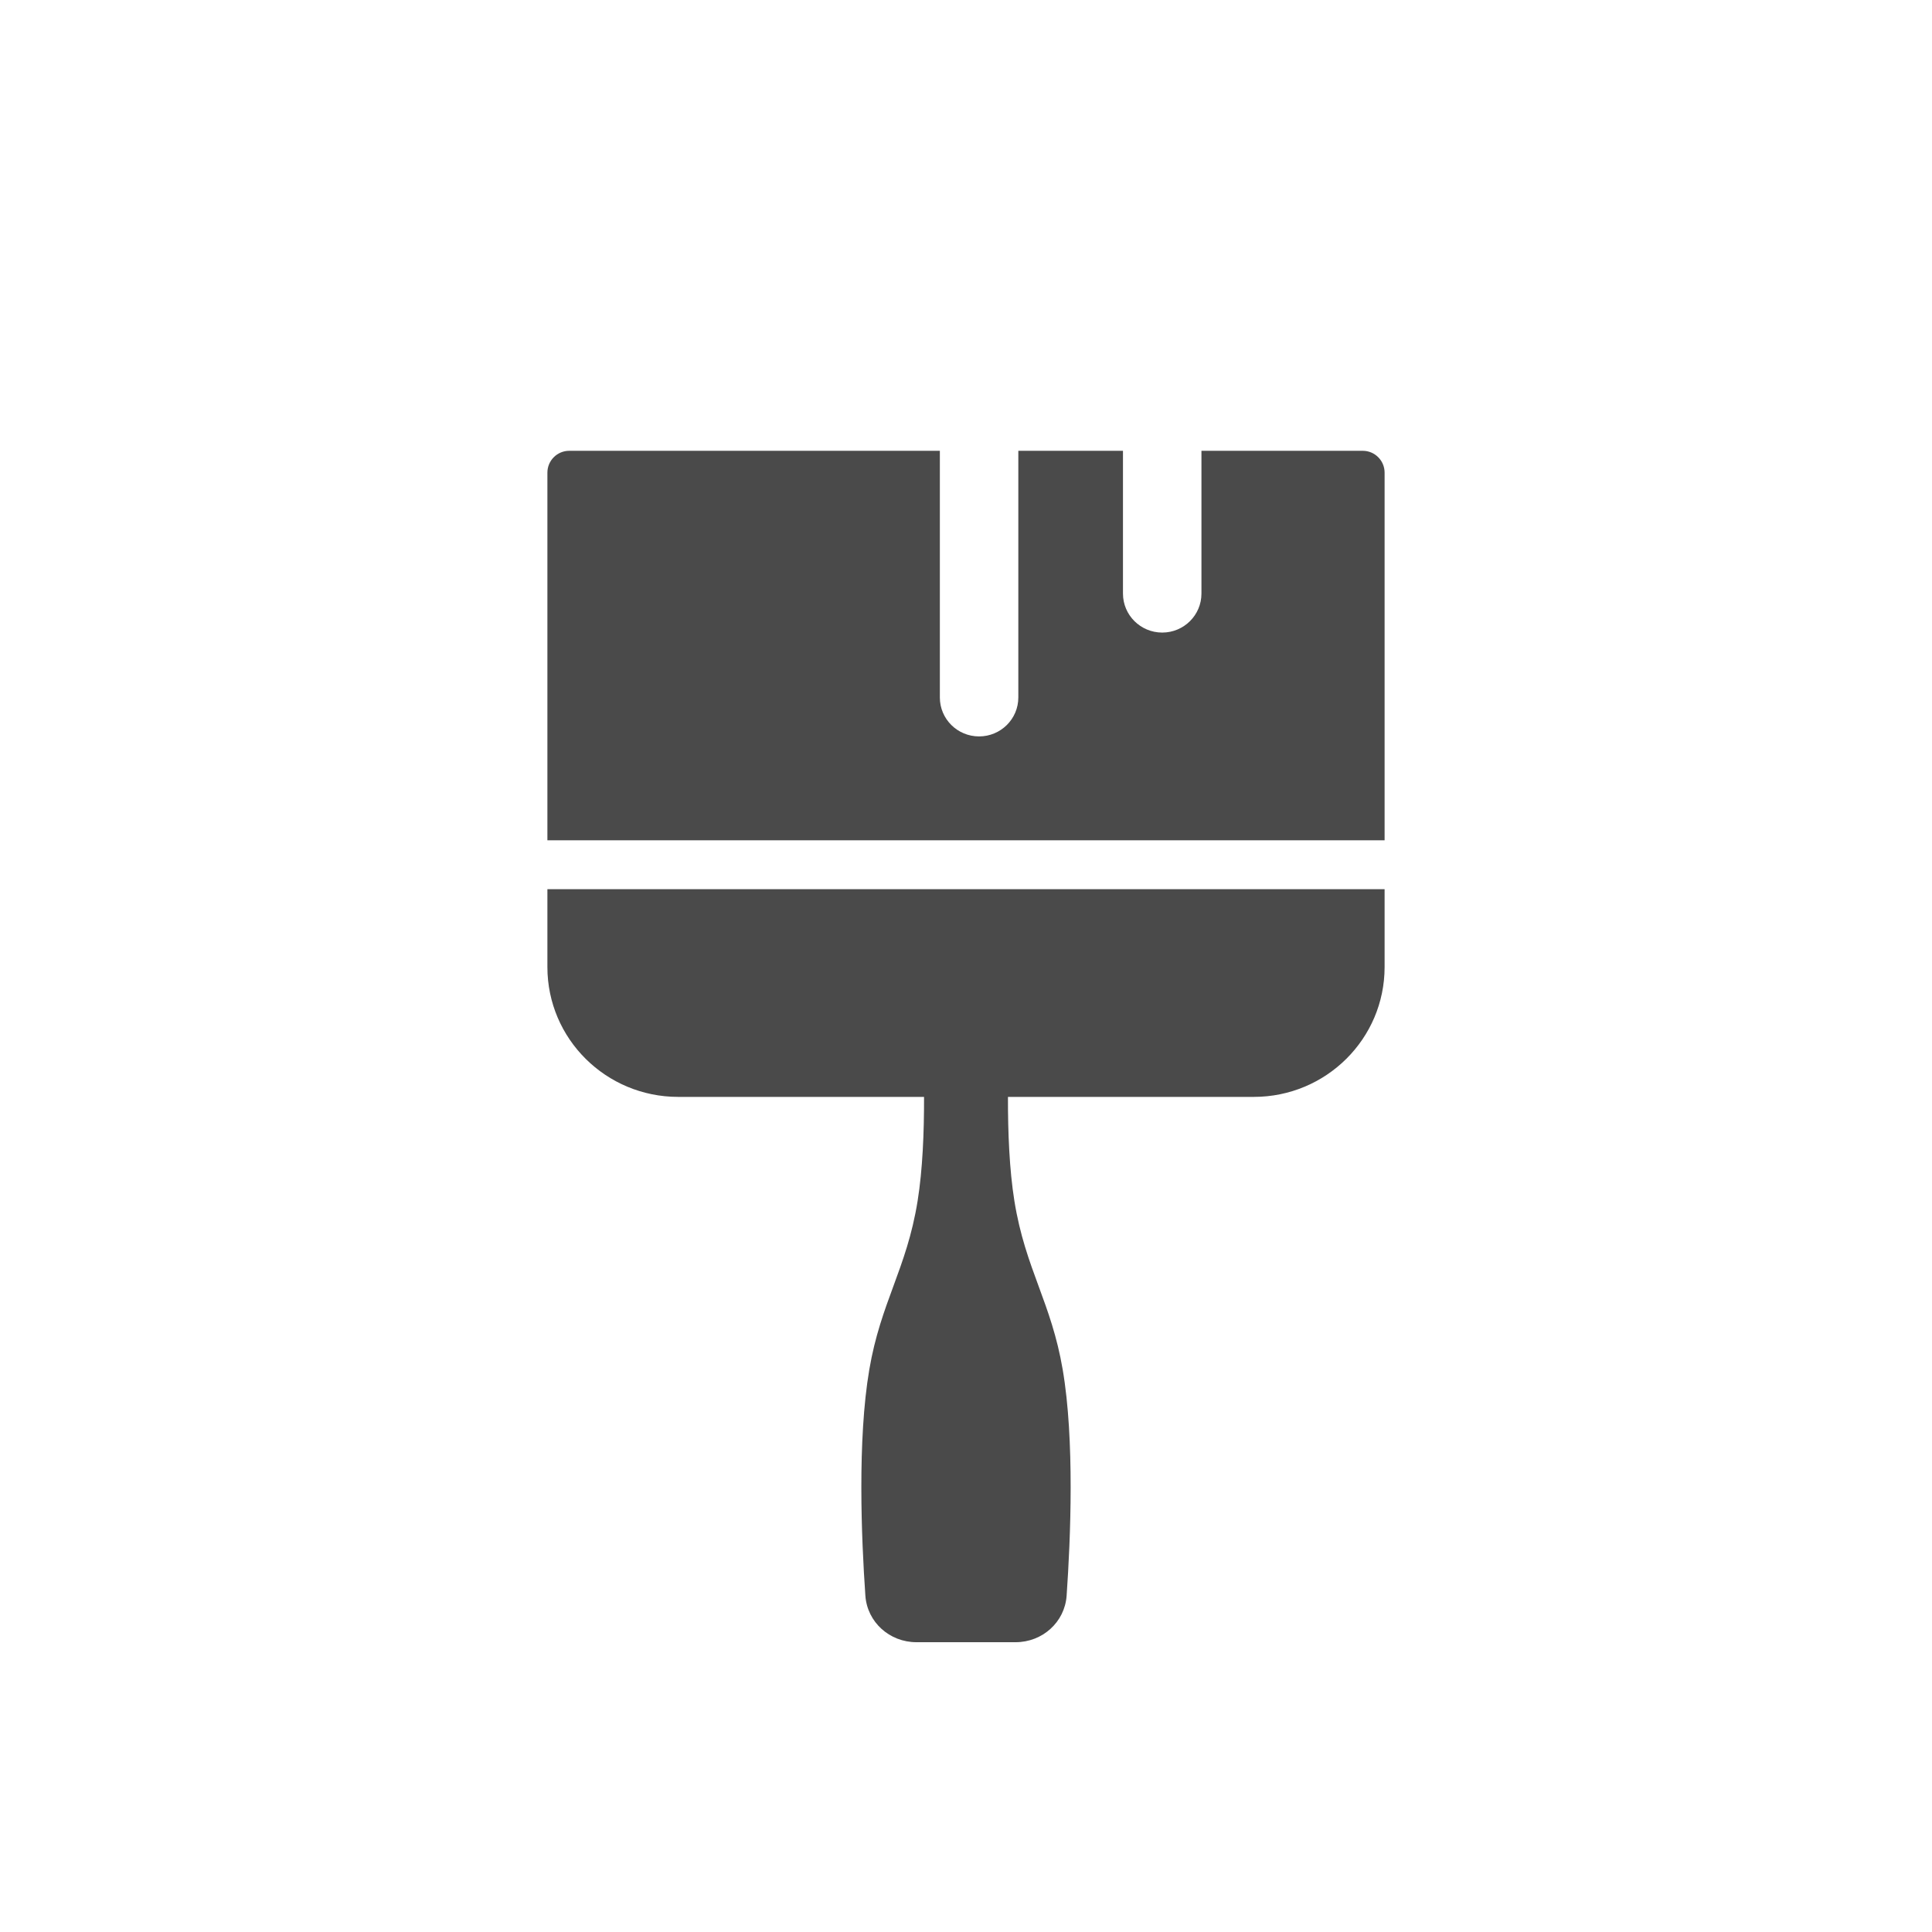
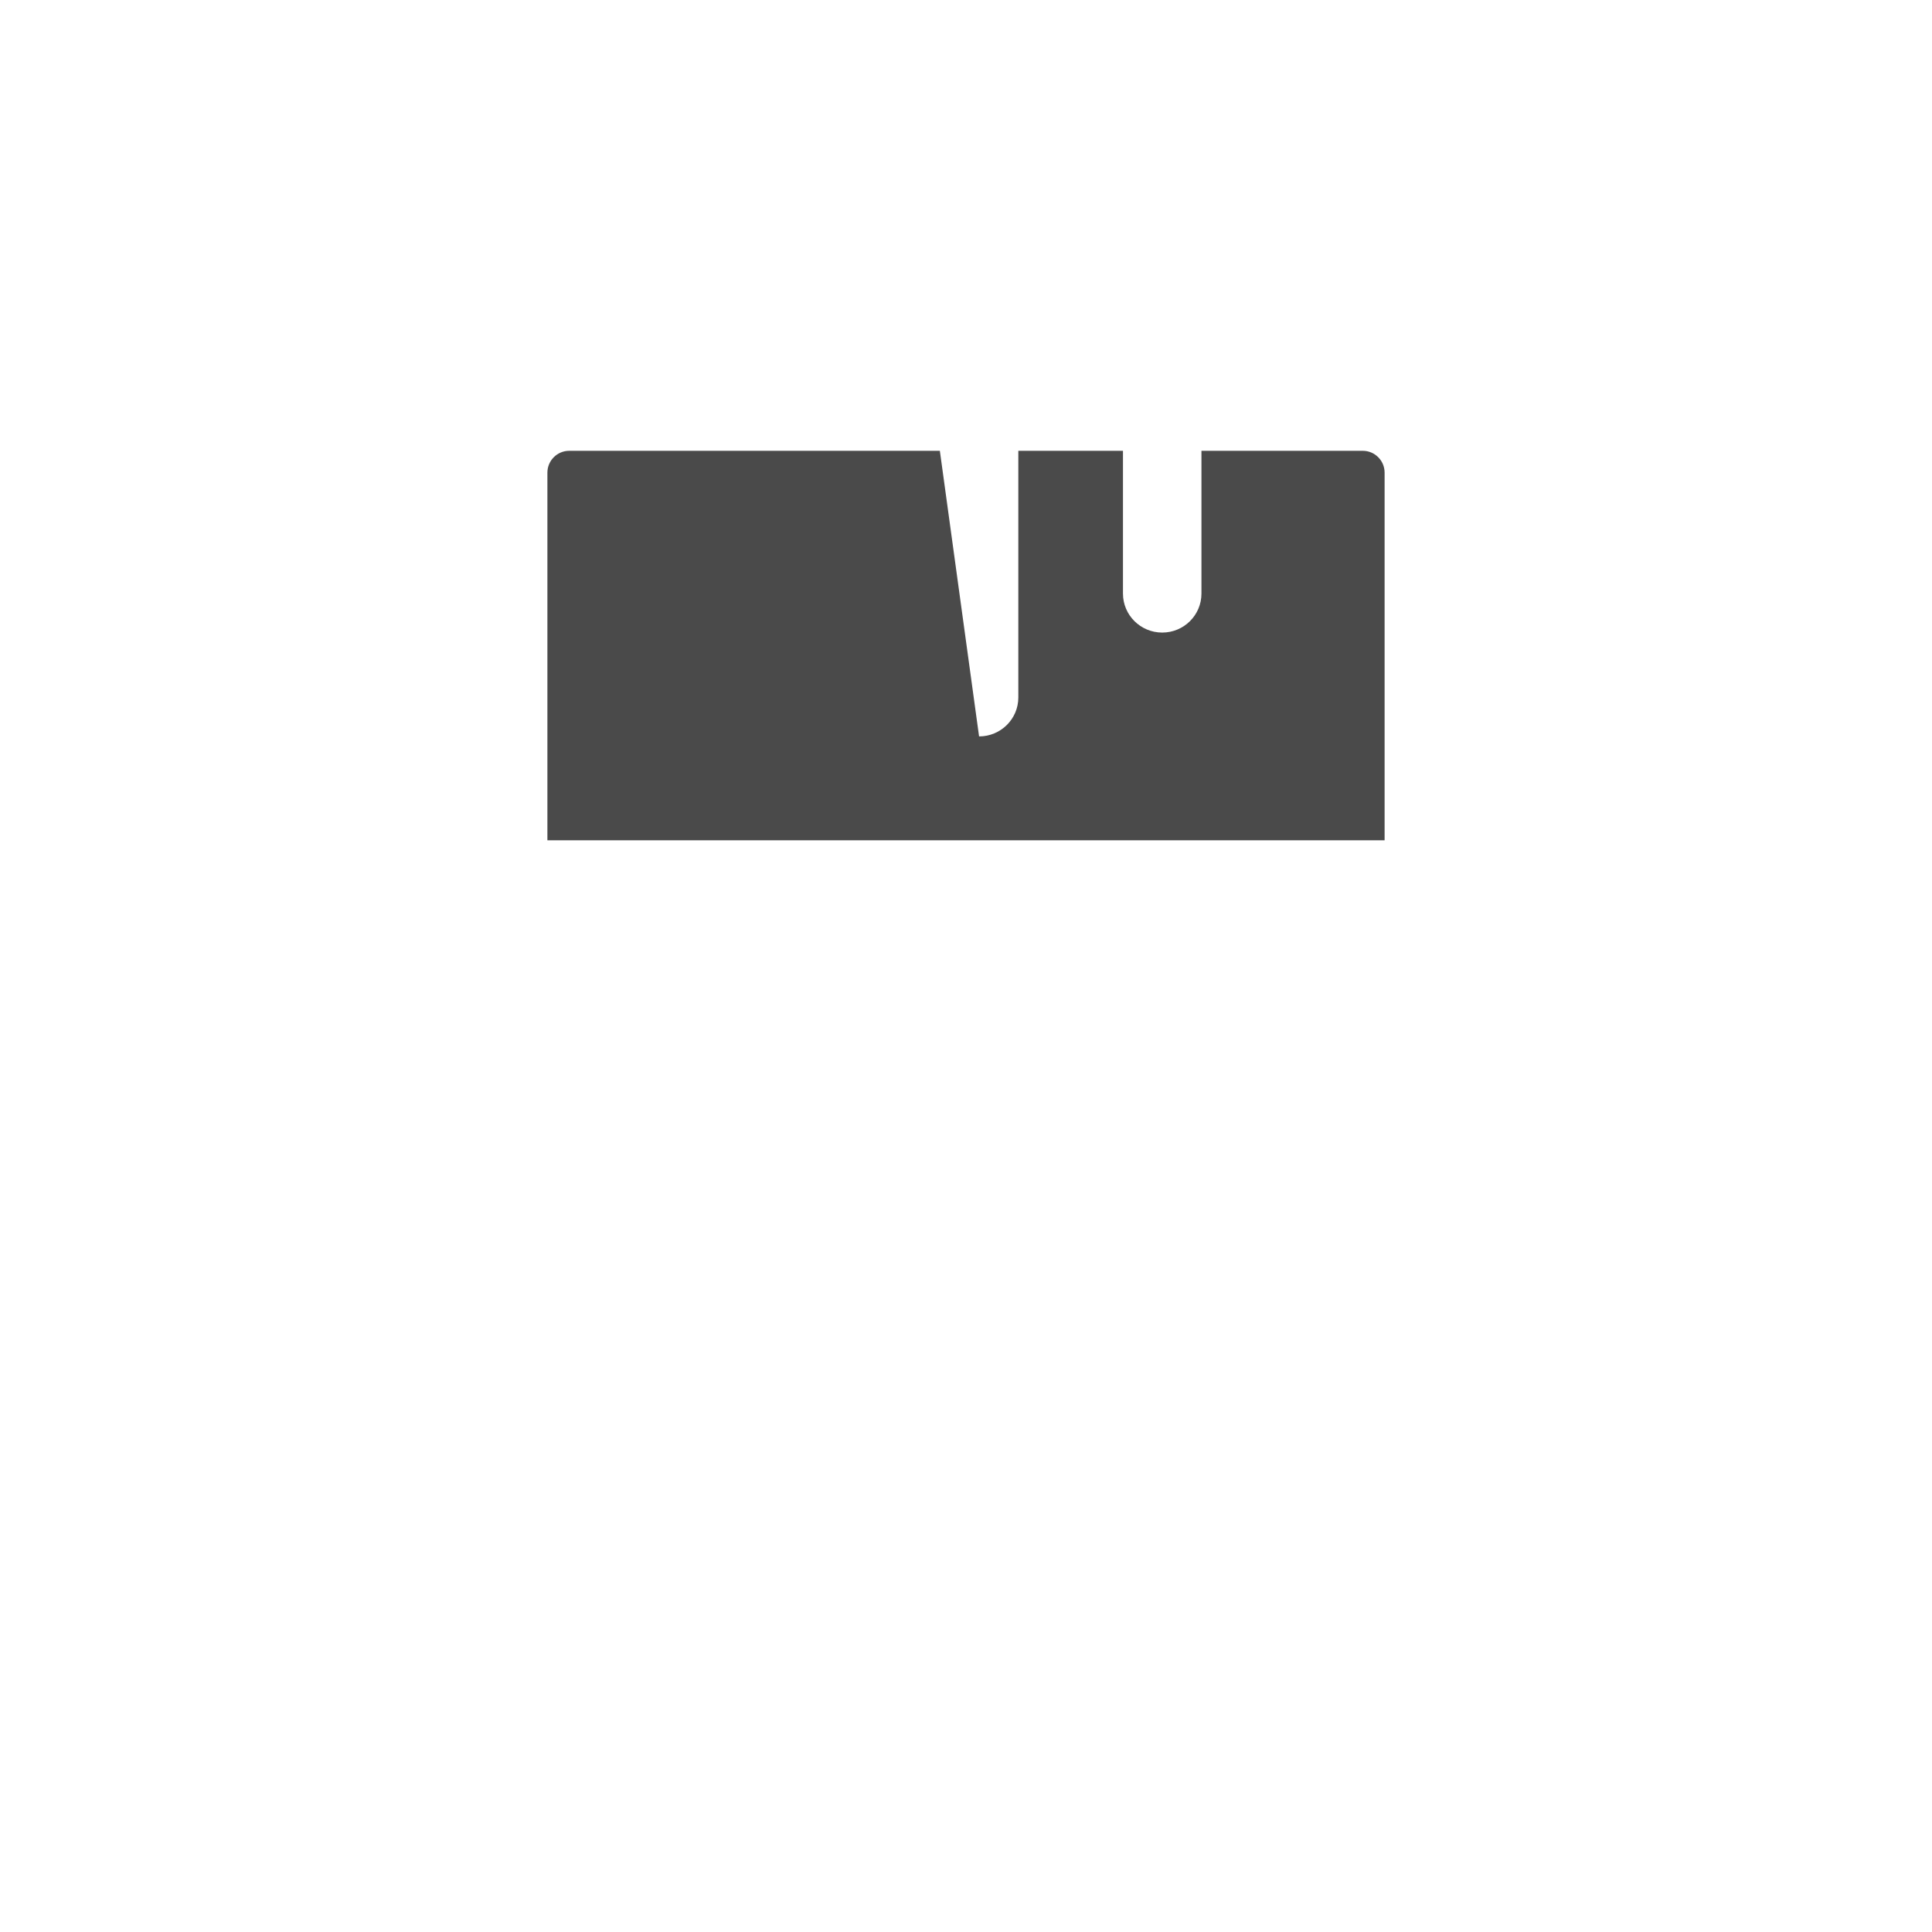
<svg xmlns="http://www.w3.org/2000/svg" width="60" height="60" viewBox="0 0 60 60" fill="none">
-   <path d="M26.875 49.556C26.933 50.379 27.628 51 28.459 51L31.541 51C32.372 51 33.067 50.379 33.125 49.556C33.249 47.774 33.375 44.712 33.003 42.533C32.826 41.494 32.54 40.718 32.256 39.946C31.964 39.152 31.673 38.361 31.502 37.291C31.348 36.33 31.3 35.172 31.303 34.065L38.938 34.065C41.181 34.065 43 32.26 43 30.033L43 27.614L17 27.614L17 30.033C17 32.26 18.819 34.065 21.062 34.065L28.697 34.065C28.7 35.172 28.652 36.33 28.498 37.291C28.327 38.361 28.036 39.152 27.744 39.946C27.46 40.718 27.174 41.494 26.997 42.533C26.625 44.712 26.751 47.774 26.875 49.556Z" fill="#4A4A4A" />
-   <path d="M43 26.096L43 14.678C43 14.304 42.696 14 42.322 14L37.312 14L37.312 18.435C37.312 19.103 36.767 19.645 36.094 19.645C35.421 19.645 34.875 19.103 34.875 18.435L34.875 14L31.625 14L31.625 21.661C31.625 22.329 31.079 22.87 30.406 22.87C29.733 22.87 29.188 22.329 29.188 21.661L29.188 14L17.678 14C17.304 14 17 14.304 17 14.678L17 26.096L43 26.096Z" fill="#4A4A4A" />
+   <path d="M43 26.096L43 14.678C43 14.304 42.696 14 42.322 14L37.312 14L37.312 18.435C37.312 19.103 36.767 19.645 36.094 19.645C35.421 19.645 34.875 19.103 34.875 18.435L34.875 14L31.625 14L31.625 21.661C31.625 22.329 31.079 22.87 30.406 22.87L29.188 14L17.678 14C17.304 14 17 14.304 17 14.678L17 26.096L43 26.096Z" fill="#4A4A4A" />
</svg>